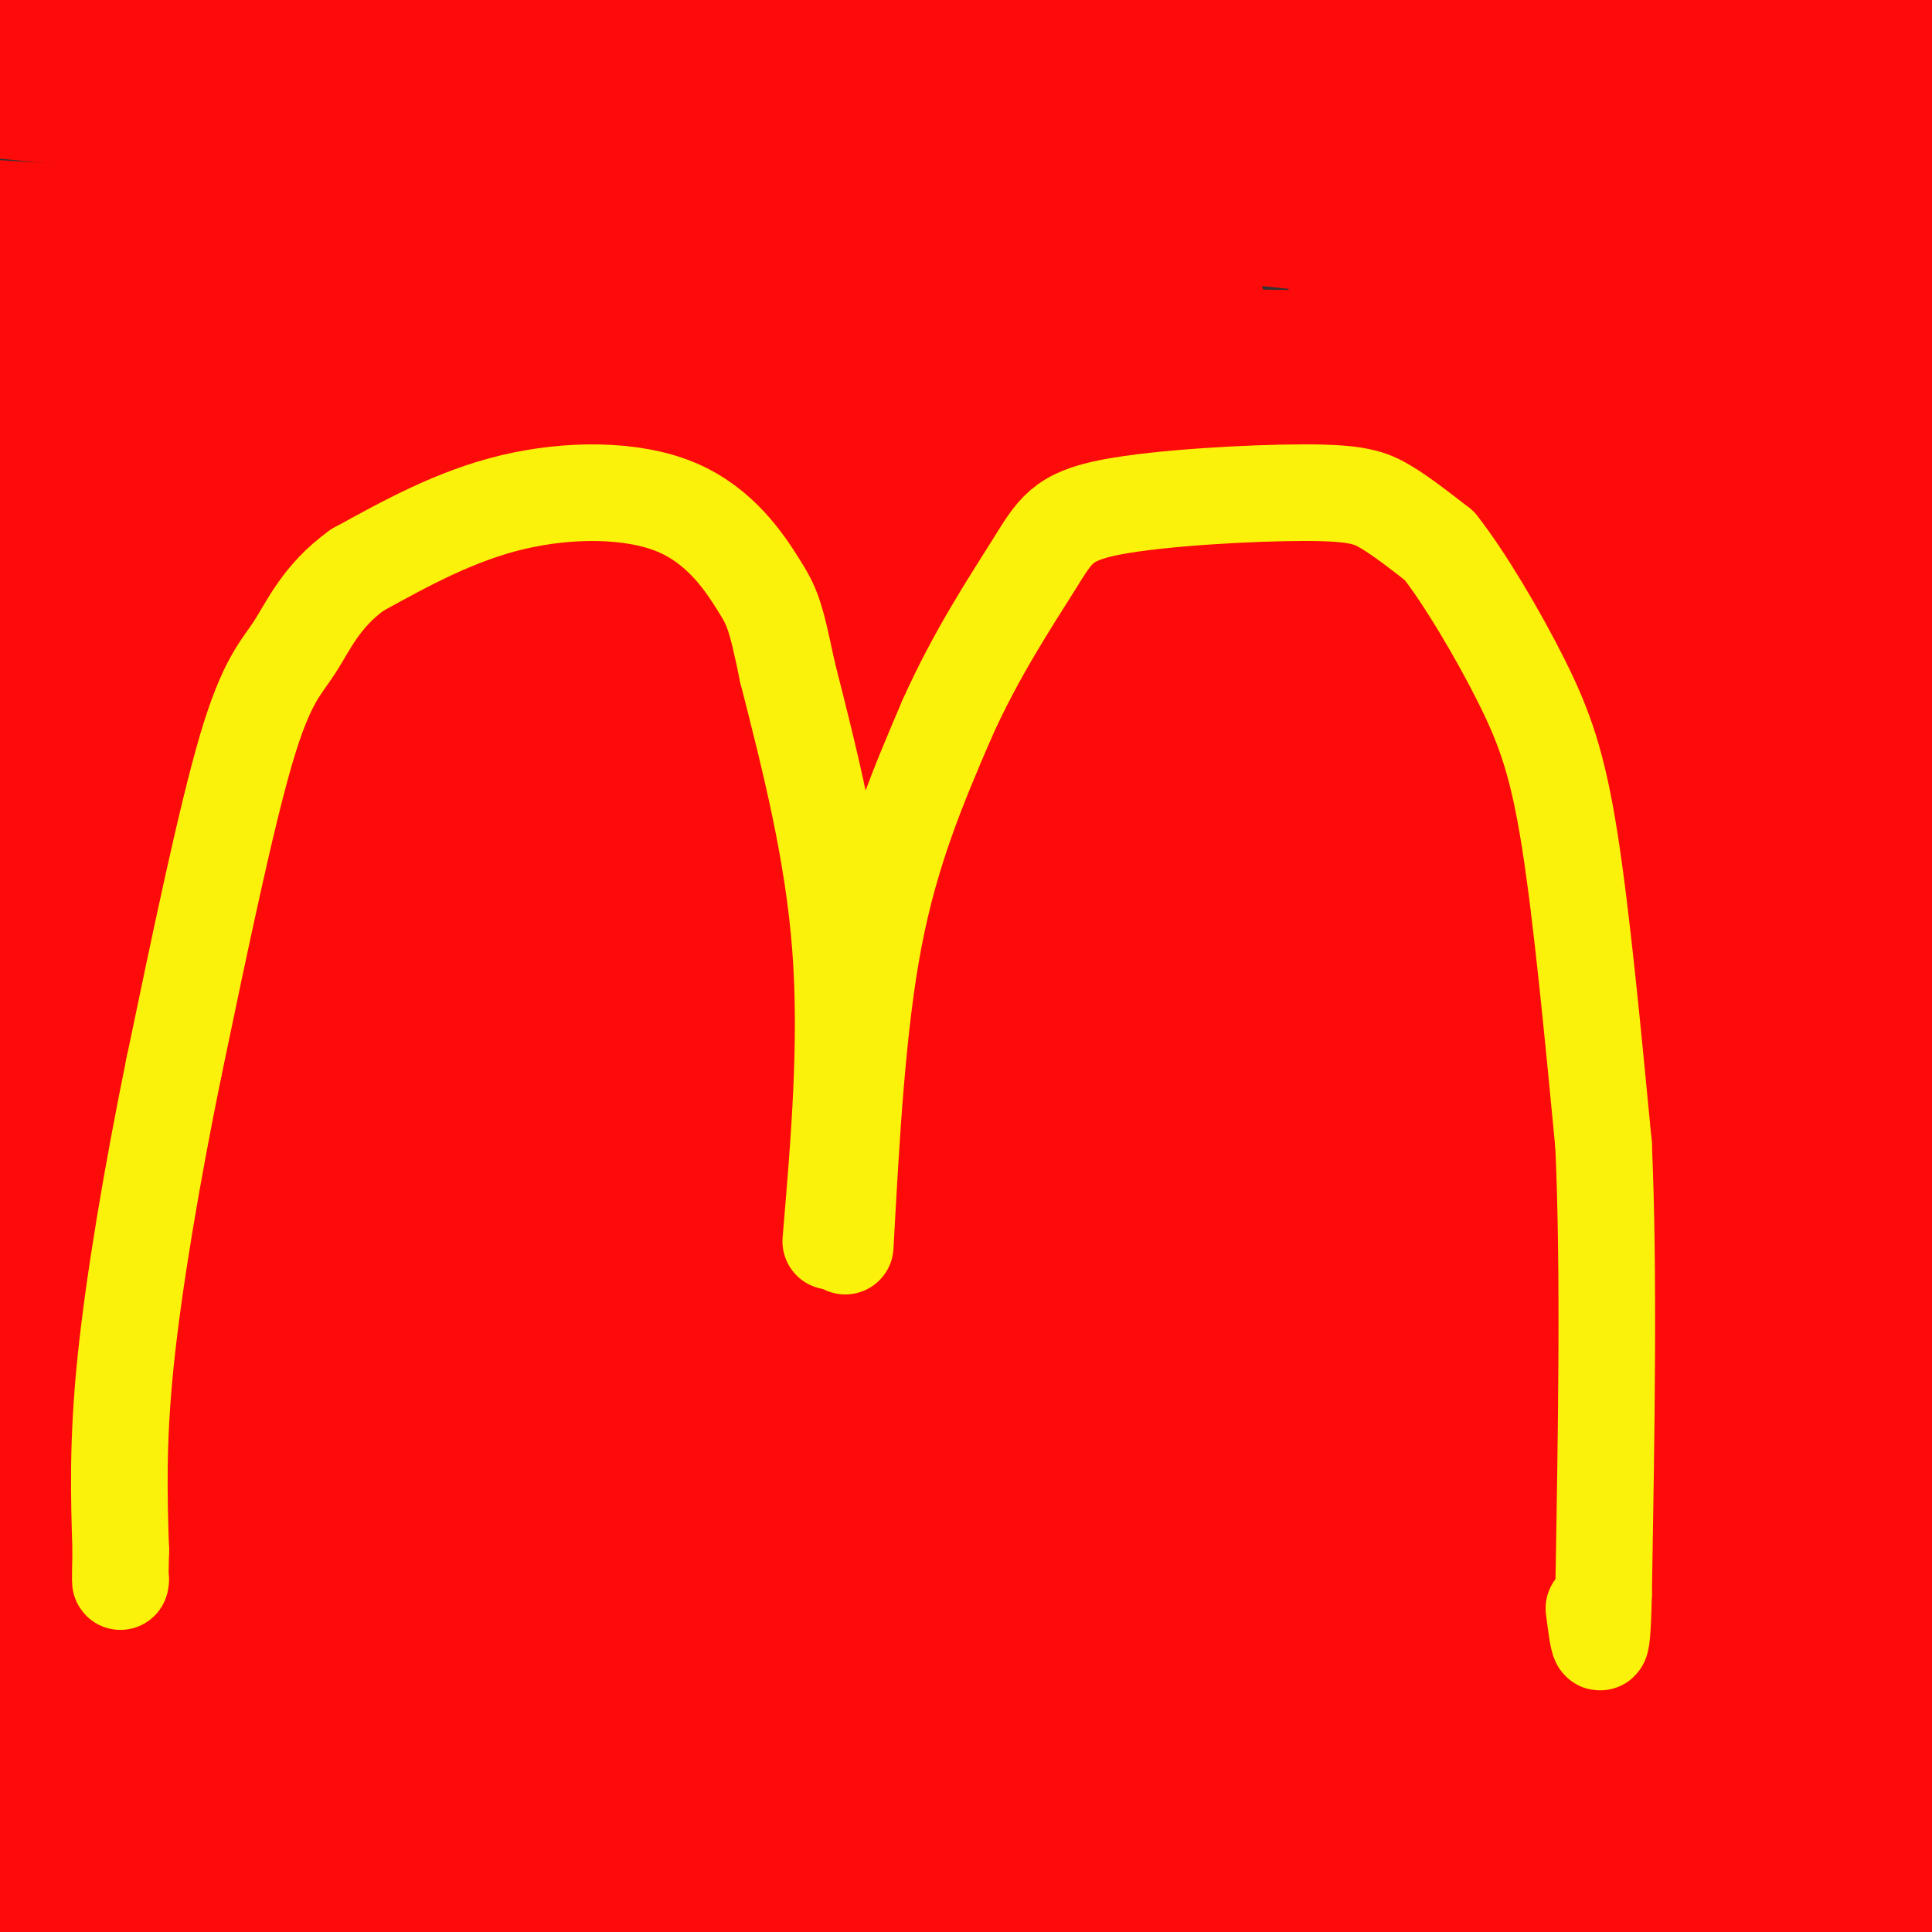
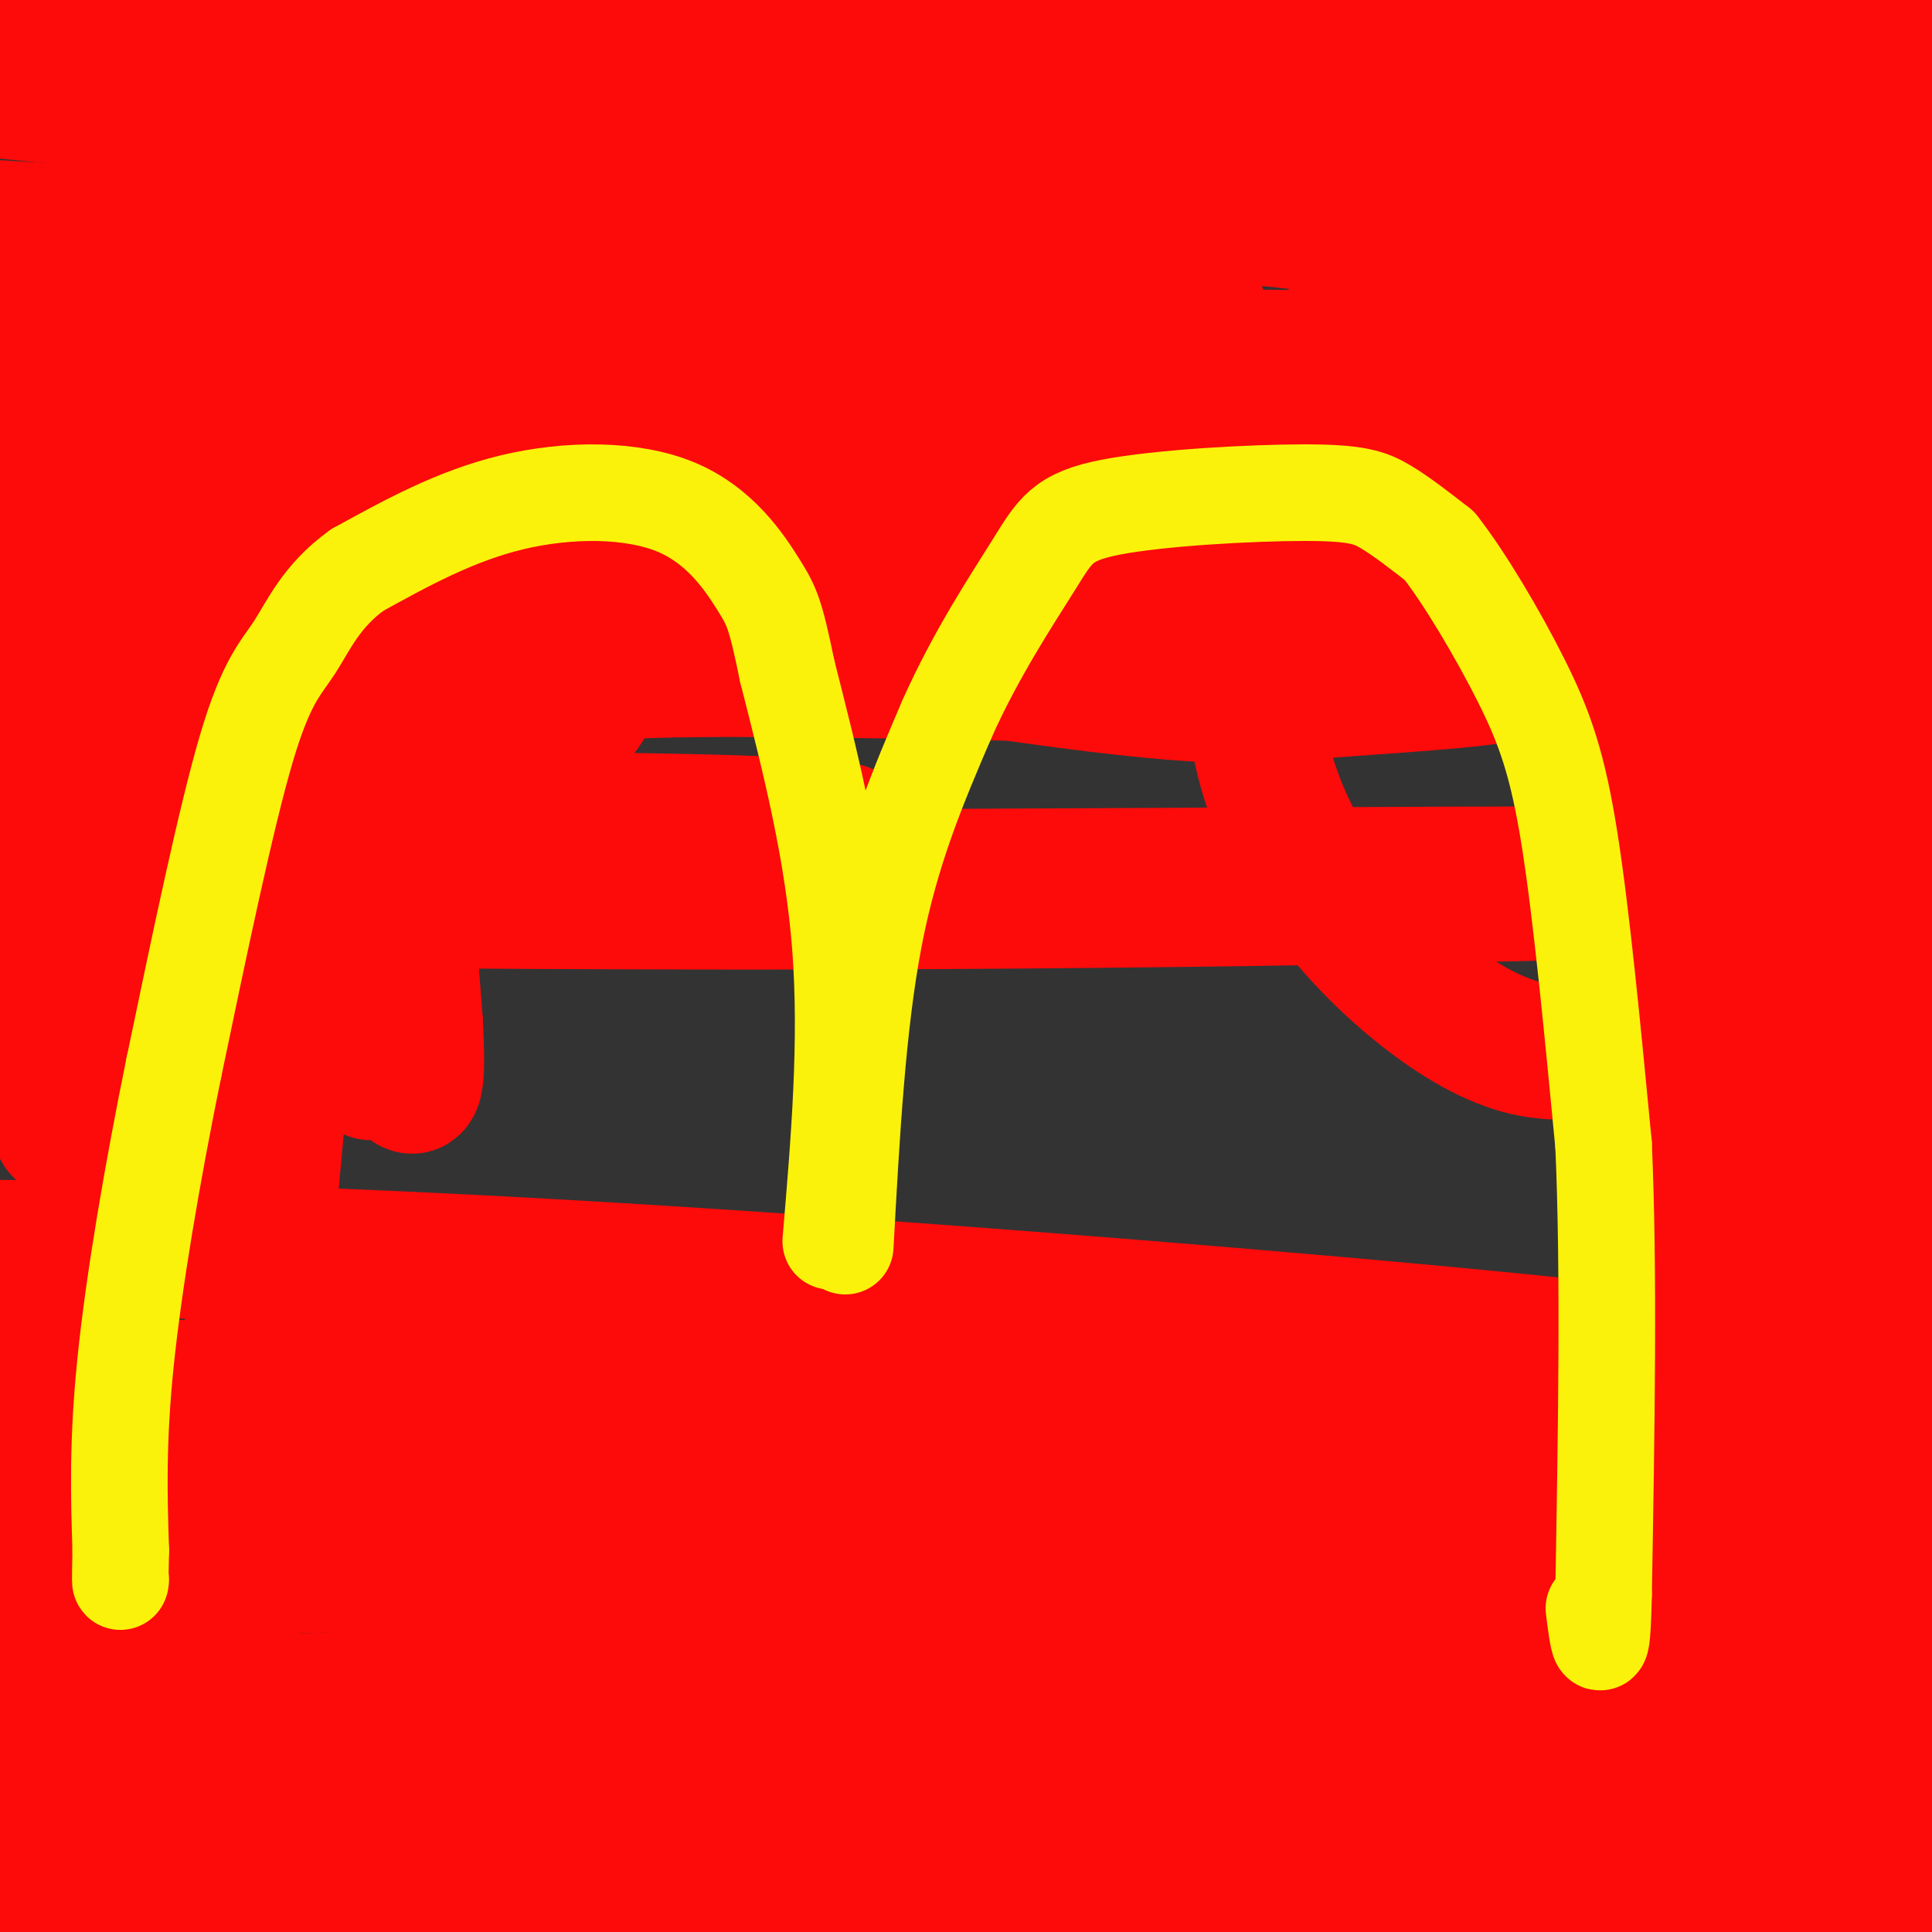
<svg xmlns="http://www.w3.org/2000/svg" viewBox="0 0 400 400" version="1.1">
  <rect x="0" y="0" width="400" height="400" fill="#333333" stroke="none" />
  <g fill="none" stroke="#FD0A0A" stroke-width="28" stroke-linecap="round" stroke-linejoin="round">
    <path d="M132,320c-57.958,-1.304 -115.917,-2.607 -57,-2c58.917,0.607 234.708,3.125 252,4c17.292,0.875 -123.917,0.107 -206,1c-82.083,0.893 -105.042,3.446 -128,6" />
-     <path d="M5,333c25.511,7.200 51.022,14.400 129,18c77.978,3.600 208.422,3.600 194,4c-14.422,0.400 -173.711,1.200 -333,2" />
    <path d="M11,363c45.619,4.134 91.238,8.268 116,11c24.762,2.732 28.668,4.062 77,3c48.332,-1.062 141.089,-4.517 175,-4c33.911,0.517 8.974,5.005 -67,7c-75.974,1.995 -202.987,1.498 -330,1" />
-     <path d="M26,381c59.267,1.956 118.533,3.911 195,2c76.467,-1.911 170.133,-7.689 131,-10c-39.133,-2.311 -211.067,-1.156 -383,0" />
    <path d="M5,370c65.120,-1.606 130.239,-3.212 215,-10c84.761,-6.788 189.163,-18.758 150,-20c-39.163,-1.242 -221.890,8.242 -303,12c-81.110,3.758 -60.603,1.788 -58,0c2.603,-1.788 -12.699,-3.394 -28,-5" />
    <path d="M29,326c23.785,-2.715 47.569,-5.429 62,-7c14.431,-1.571 19.507,-1.998 75,-2c55.493,-0.002 161.402,0.423 172,1c10.598,0.577 -74.115,1.308 -150,-1c-75.885,-2.308 -142.943,-7.654 -210,-13" />
    <path d="M54,295c128.250,6.917 256.500,13.833 246,12c-10.500,-1.833 -159.750,-12.417 -309,-23" />
    <path d="M51,279c85.131,2.482 170.262,4.964 231,6c60.738,1.036 97.083,0.625 62,-4c-35.083,-4.625 -141.595,-13.464 -217,-18c-75.405,-4.536 -119.702,-4.768 -164,-5" />
-     <path d="M20,260c15.589,1.197 31.179,2.395 77,3c45.821,0.605 121.875,0.618 179,-2c57.125,-2.618 95.322,-7.867 98,-11c2.678,-3.133 -30.164,-4.151 -84,-6c-53.836,-1.849 -128.668,-4.528 -189,-5c-60.332,-0.472 -106.166,1.264 -152,3" />
-     <path d="M16,241c45.640,1.153 91.281,2.305 182,1c90.719,-1.305 226.518,-5.068 166,-12c-60.518,-6.932 -317.351,-17.031 -351,-21c-33.649,-3.969 155.888,-1.806 253,-2c97.112,-0.194 101.799,-2.745 64,-4c-37.799,-1.255 -118.086,-1.216 -184,-3c-65.914,-1.784 -117.457,-5.392 -169,-9" />
-     <path d="M32,186c69.527,0.637 139.054,1.275 227,0c87.946,-1.275 194.312,-4.461 123,-5c-71.312,-0.539 -320.303,1.569 -381,1c-60.697,-0.569 66.901,-3.814 174,-10c107.099,-6.186 193.699,-15.314 175,-19c-18.699,-3.686 -142.696,-1.931 -202,-2c-59.304,-0.069 -53.916,-1.960 -63,-4c-9.084,-2.040 -32.641,-4.227 -47,-7c-14.359,-2.773 -19.520,-6.131 -23,-9c-3.480,-2.869 -5.280,-5.248 -5,-9c0.280,-3.752 2.640,-8.876 5,-14" />
+     <path d="M32,186c69.527,0.637 139.054,1.275 227,0c87.946,-1.275 194.312,-4.461 123,-5c-71.312,-0.539 -320.303,1.569 -381,1c-60.697,-0.569 66.901,-3.814 174,-10c-18.699,-3.686 -142.696,-1.931 -202,-2c-59.304,-0.069 -53.916,-1.960 -63,-4c-9.084,-2.040 -32.641,-4.227 -47,-7c-14.359,-2.773 -19.520,-6.131 -23,-9c-3.480,-2.869 -5.280,-5.248 -5,-9c0.280,-3.752 2.640,-8.876 5,-14" />
    <path d="M15,108c3.556,-5.353 9.944,-11.735 17,-17c7.056,-5.265 14.778,-9.413 27,-13c12.222,-3.587 28.944,-6.613 49,-8c20.056,-1.387 43.444,-1.134 66,1c22.556,2.134 44.279,6.150 64,11c19.721,4.850 37.442,10.534 52,17c14.558,6.466 25.955,13.716 32,19c6.045,5.284 6.739,8.604 6,12c-0.739,3.396 -2.912,6.869 -13,9c-10.088,2.131 -28.093,2.919 -41,4c-12.907,1.081 -20.717,2.455 -60,-3c-39.283,-5.455 -110.038,-17.738 -148,-25c-37.962,-7.262 -43.132,-9.503 -50,-13c-6.868,-3.497 -15.434,-8.248 -24,-13" />
    <path d="M3,67c11.005,-4.673 22.011,-9.347 36,-13c13.989,-3.653 30.962,-6.286 51,-8c20.038,-1.714 43.140,-2.509 67,-3c23.860,-0.491 48.476,-0.679 70,0c21.524,0.679 39.955,2.224 64,6c24.045,3.776 53.703,9.783 65,13c11.297,3.217 4.232,3.645 -1,5c-5.232,1.355 -8.631,3.637 -21,5c-12.369,1.363 -33.709,1.807 -52,2c-18.291,0.193 -33.532,0.136 -71,-3c-37.468,-3.136 -97.164,-9.350 -134,-14c-36.836,-4.650 -50.814,-7.736 -46,-11c4.814,-3.264 28.420,-6.706 31,-9c2.580,-2.294 -15.865,-3.440 45,-2c60.865,1.440 201.041,5.465 245,8c43.959,2.535 -8.297,3.582 -86,-1c-77.703,-4.582 -180.851,-14.791 -284,-25" />
    <path d="M9,16c19.556,2.756 39.111,5.511 111,9c71.889,3.489 196.111,7.711 182,3c-14.111,-4.711 -166.556,-18.356 -319,-32" />
    <path d="M379,0c7.930,-0.368 15.859,-0.735 18,0c2.141,0.735 -1.507,2.573 -7,5c-5.493,2.427 -12.832,5.442 -47,6c-34.168,0.558 -95.166,-1.340 -86,0c9.166,1.340 88.498,5.920 116,8c27.502,2.080 3.176,1.661 -13,2c-16.176,0.339 -24.201,1.438 -58,-1c-33.799,-2.438 -93.371,-8.411 -96,-11c-2.629,-2.589 51.686,-1.795 106,-1" />
    <path d="M312,8c31.915,0.182 58.704,1.137 5,0c-53.704,-1.137 -187.900,-4.367 -196,-2c-8.100,2.367 109.896,10.329 172,14c62.104,3.671 68.315,3.049 79,2c10.685,-1.049 25.842,-2.524 41,-4" />
    <path d="M397,16c-1.333,1.750 -2.667,3.500 -2,14c0.667,10.500 3.333,29.750 6,49" />
    <path d="M397,187c-5.856,37.859 -11.713,75.718 -12,48c-0.287,-27.718 4.995,-121.013 6,-176c1.005,-54.987 -2.267,-71.667 -3,-23c-0.733,48.667 1.072,162.679 -2,181c-3.072,18.321 -11.021,-59.051 -15,-108c-3.979,-48.949 -3.990,-69.474 -4,-90" />
    <path d="M367,19c0.423,-25.095 3.479,-42.831 0,-5c-3.479,37.831 -13.495,131.229 -16,201c-2.505,69.771 2.501,115.915 1,89c-1.501,-26.915 -9.510,-126.889 -11,-183c-1.490,-56.111 3.539,-68.360 6,-51c2.461,17.360 2.355,64.328 5,105c2.645,40.672 8.041,75.049 10,84c1.959,8.951 0.479,-7.525 -1,-24" />
    <path d="M361,235c-4.219,-25.423 -14.268,-76.980 -23,-111c-8.732,-34.020 -16.148,-50.502 -21,-59c-4.852,-8.498 -7.140,-9.011 -10,-10c-2.860,-0.989 -6.290,-2.456 -10,-2c-3.710,0.456 -7.698,2.833 -12,7c-4.302,4.167 -8.917,10.125 -13,19c-4.083,8.875 -7.633,20.667 -10,33c-2.367,12.333 -3.550,25.206 -2,37c1.550,11.794 5.834,22.509 12,32c6.166,9.491 14.216,17.758 22,24c7.784,6.242 15.304,10.460 22,12c6.696,1.540 12.567,0.402 17,1c4.433,0.598 7.427,2.932 10,-5c2.573,-7.932 4.727,-26.130 4,-38c-0.727,-11.870 -4.333,-17.413 -9,-24c-4.667,-6.587 -10.394,-14.217 -17,-20c-6.606,-5.783 -14.091,-9.718 -22,-13c-7.909,-3.282 -16.241,-5.910 -32,-8c-15.759,-2.090 -38.946,-3.643 -67,2c-28.054,5.643 -60.976,18.481 -75,24c-14.024,5.519 -9.150,3.720 5,3c14.150,-0.720 37.575,-0.360 61,0" />
    <path d="M191,139c24.831,0.438 56.407,1.533 85,0c28.593,-1.533 54.203,-5.693 59,-9c4.797,-3.307 -11.220,-5.762 -75,-8c-63.780,-2.238 -175.325,-4.260 -165,-4c10.325,0.260 142.520,2.802 234,3c91.480,0.198 142.245,-1.947 66,-5c-76.245,-3.053 -279.498,-7.015 -350,-10c-70.502,-2.985 -8.251,-4.992 54,-7" />
    <path d="M99,99c81.170,0.119 257.093,3.916 233,-4c-24.093,-7.916 -248.204,-27.544 -289,-27c-40.796,0.544 101.722,21.261 180,31c78.278,9.739 92.315,8.499 112,9c19.685,0.501 45.019,2.743 29,-1c-16.019,-3.743 -73.390,-13.469 -131,-21c-57.610,-7.531 -115.460,-12.866 -156,-16c-40.540,-3.134 -63.770,-4.067 -87,-5" />
    <path d="M28,60c112.583,3.083 225.167,6.167 220,4c-5.167,-2.167 -128.083,-9.583 -251,-17" />
    <path d="M1,116c2.619,22.585 5.237,45.169 5,46c-0.237,0.831 -3.331,-20.093 -4,-48c-0.669,-27.907 1.085,-62.799 1,-57c-0.085,5.799 -2.009,52.289 -2,82c0.009,29.711 1.951,42.644 5,61c3.049,18.356 7.206,42.134 7,31c-0.206,-11.134 -4.773,-57.181 -4,-90c0.773,-32.819 6.887,-52.409 13,-72" />
    <path d="M22,69c3.463,-23.402 5.620,-45.907 8,-42c2.380,3.907 4.983,34.226 2,97c-2.983,62.774 -11.552,158.001 -12,131c-0.448,-27.001 7.226,-176.231 9,-207c1.774,-30.769 -2.350,56.923 -3,112c-0.650,55.077 2.175,77.538 5,100" />
    <path d="M31,260c6.216,-14.374 19.256,-100.309 28,-148c8.744,-47.691 13.191,-57.138 16,-49c2.809,8.138 3.980,33.862 4,76c0.020,42.138 -1.110,100.691 -3,78c-1.890,-22.691 -4.540,-126.626 -3,-141c1.540,-14.374 7.270,60.813 13,136" />
    <path d="M86,212c1.179,22.260 -2.375,9.912 -5,5c-2.625,-4.912 -4.321,-2.386 -7,-2c-2.679,0.386 -6.341,-1.366 -11,-10c-4.659,-8.634 -10.314,-24.150 -13,-35c-2.686,-10.850 -2.404,-17.036 -1,-23c1.404,-5.964 3.931,-11.707 6,-17c2.069,-5.293 3.679,-10.135 13,-14c9.321,-3.865 26.353,-6.753 36,-7c9.647,-0.247 11.907,2.147 14,5c2.093,2.853 4.017,6.165 5,10c0.983,3.835 1.024,8.194 1,12c-0.024,3.806 -0.112,7.059 -5,13c-4.888,5.941 -14.574,14.570 -24,18c-9.426,3.430 -18.592,1.661 -23,1c-4.408,-0.661 -4.060,-0.213 -5,-5c-0.940,-4.787 -3.170,-14.809 -3,-24c0.170,-9.191 2.738,-17.551 4,-25c1.262,-7.449 1.218,-13.985 7,-9c5.782,4.985 17.391,21.493 29,38" />
    <path d="M104,143c6.005,7.567 6.518,7.485 7,4c0.482,-3.485 0.933,-10.374 0,-15c-0.933,-4.626 -3.248,-6.990 -5,-9c-1.752,-2.010 -2.940,-3.665 -7,-3c-4.060,0.665 -10.993,3.651 -17,14c-6.007,10.349 -11.087,28.060 -14,33c-2.913,4.940 -3.659,-2.892 -7,28c-3.341,30.892 -9.277,100.507 -12,130c-2.723,29.493 -2.233,18.863 -5,20c-2.767,1.137 -8.791,14.039 -18,23c-9.209,8.961 -21.605,13.980 -34,19" />
    <path d="M11,397c0.000,0.000 -13.000,-6.000 -13,-6" />
    <path d="M1,395c0.000,0.000 17.000,6.000 17,6" />
    <path d="M77,399c110.500,-0.083 221.000,-0.167 258,0c37.000,0.167 0.500,0.583 -36,1" />
    <path d="M12,399c18.833,-3.083 37.667,-6.167 56,-6c18.333,0.167 36.167,3.583 54,7" />
    <path d="M386,398c-10.875,-3.661 -21.750,-7.321 -24,-10c-2.250,-2.679 4.125,-4.375 8,-2c3.875,2.375 5.250,8.821 10,10c4.750,1.179 12.875,-2.911 21,-7" />
-     <path d="M398,376c-1.667,-8.750 -3.333,-17.500 -3,-32c0.333,-14.500 2.667,-34.750 5,-55" />
    <path d="M399,330c-2.489,20.776 -4.979,41.553 -7,39c-2.021,-2.553 -3.575,-28.435 -4,-65c-0.425,-36.565 0.278,-83.811 2,-82c1.722,1.811 4.464,52.680 3,89c-1.464,36.320 -7.132,58.091 -10,57c-2.868,-1.091 -2.934,-25.046 -3,-49" />
    <path d="M380,319c-1.063,-35.643 -2.221,-100.252 -4,-85c-1.779,15.252 -4.178,110.363 -5,119c-0.822,8.637 -0.068,-69.199 -2,-82c-1.932,-12.801 -6.549,39.435 -11,65c-4.451,25.565 -8.737,24.460 -11,25c-2.263,0.540 -2.504,2.726 -4,3c-1.496,0.274 -4.248,-1.363 -7,-3" />
    <path d="M336,361c-15.912,-16.652 -52.193,-56.783 -49,-65c3.193,-8.217 45.860,15.480 49,21c3.140,5.520 -33.246,-7.137 -40,-13c-6.754,-5.863 16.123,-4.931 39,-4" />
    <path d="M335,300c5.400,-1.111 -0.600,-1.889 -3,-1c-2.400,0.889 -1.200,3.444 0,6" />
  </g>
  <g fill="none" stroke="#FBF20B" stroke-width="20" stroke-linecap="round" stroke-linejoin="round">
    <path d="M172,257c1.750,-20.667 3.500,-41.333 2,-61c-1.500,-19.667 -6.250,-38.333 -11,-57" />
    <path d="M163,139c-2.470,-11.986 -3.147,-13.450 -6,-18c-2.853,-4.550 -7.884,-12.187 -17,-16c-9.116,-3.813 -22.319,-3.804 -34,-1c-11.681,2.804 -21.841,8.402 -32,14" />
    <path d="M74,118c-7.476,5.321 -10.167,11.625 -13,16c-2.833,4.375 -5.810,6.821 -10,21c-4.190,14.179 -9.595,40.089 -15,66" />
    <path d="M36,221c-4.511,22.089 -8.289,44.311 -10,61c-1.711,16.689 -1.356,27.844 -1,39" />
    <path d="M25,321c-0.167,7.500 -0.083,6.750 0,6" />
    <path d="M175,258c1.250,-22.917 2.500,-45.833 6,-64c3.500,-18.167 9.250,-31.583 15,-45" />
    <path d="M196,149c6.013,-13.536 13.545,-24.876 18,-32c4.455,-7.124 5.833,-10.033 16,-12c10.167,-1.967 29.122,-2.991 40,-3c10.878,-0.009 13.679,0.997 17,3c3.321,2.003 7.160,5.001 11,8" />
    <path d="M298,113c5.036,6.357 12.125,18.250 17,28c4.875,9.750 7.536,17.357 10,33c2.464,15.643 4.732,39.321 7,63" />
    <path d="M332,237c1.167,26.000 0.583,59.500 0,93" />
    <path d="M332,330c-0.333,16.000 -1.167,9.500 -2,3" />
  </g>
</svg>